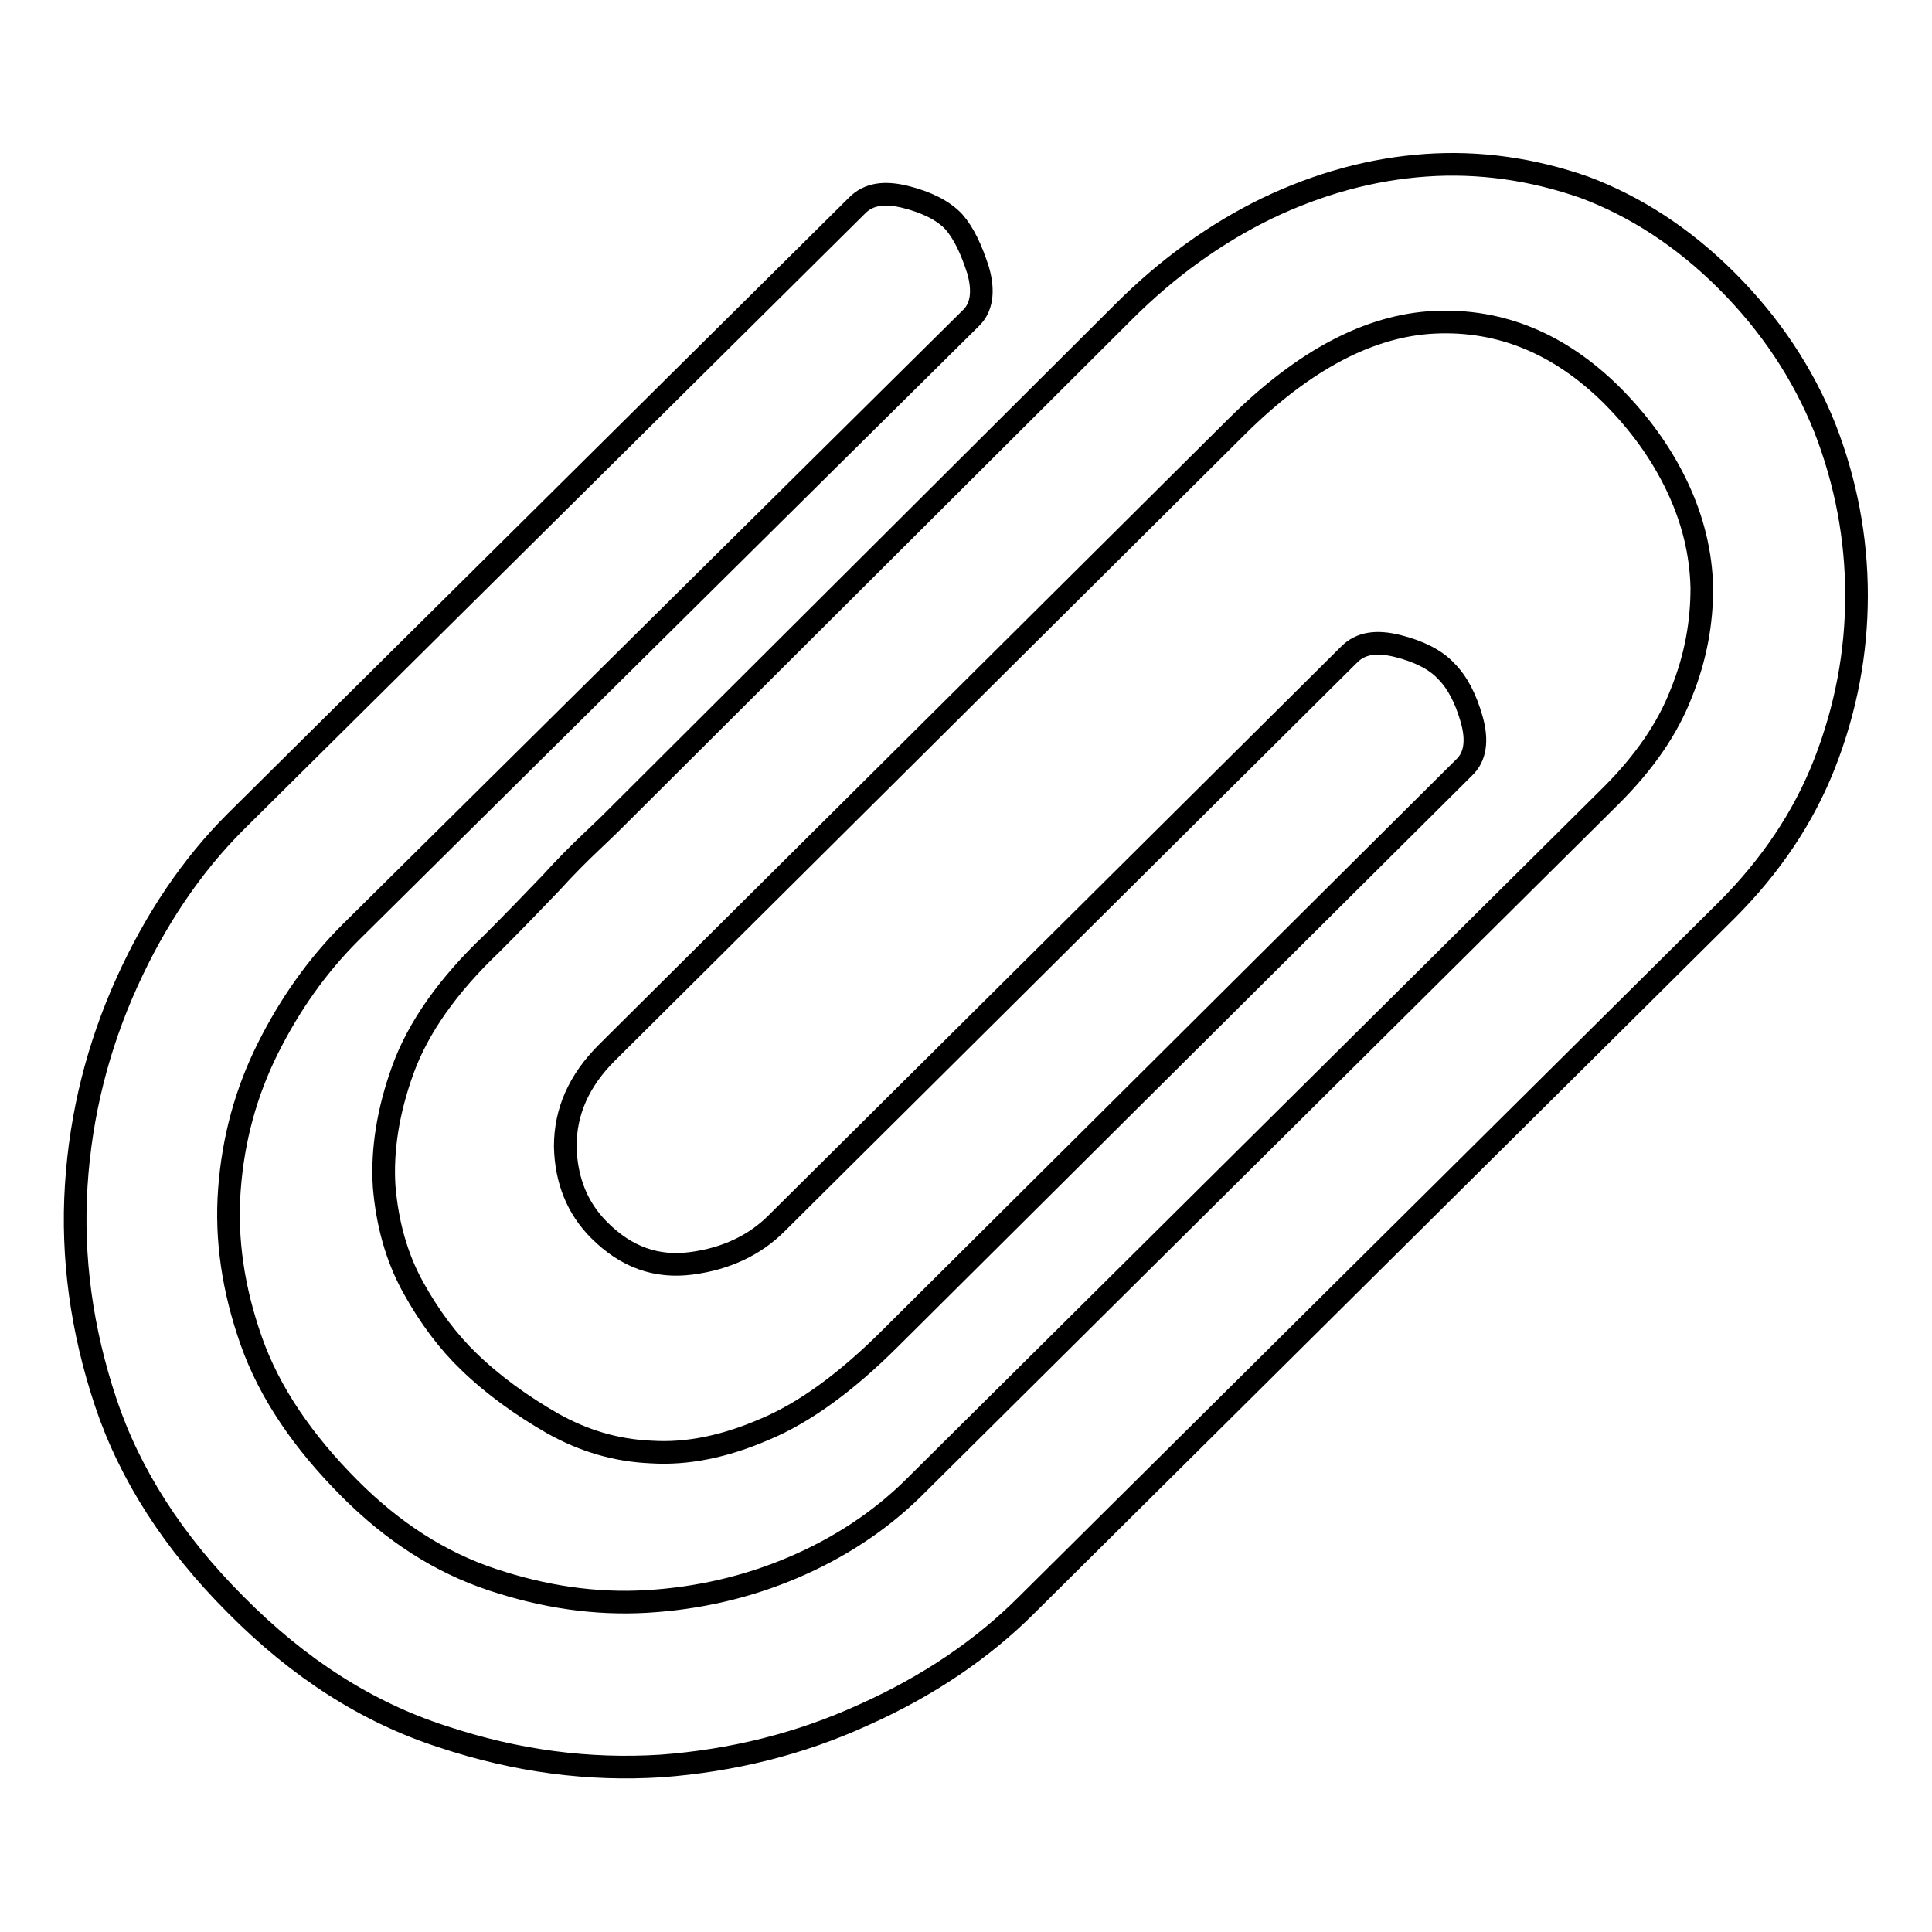
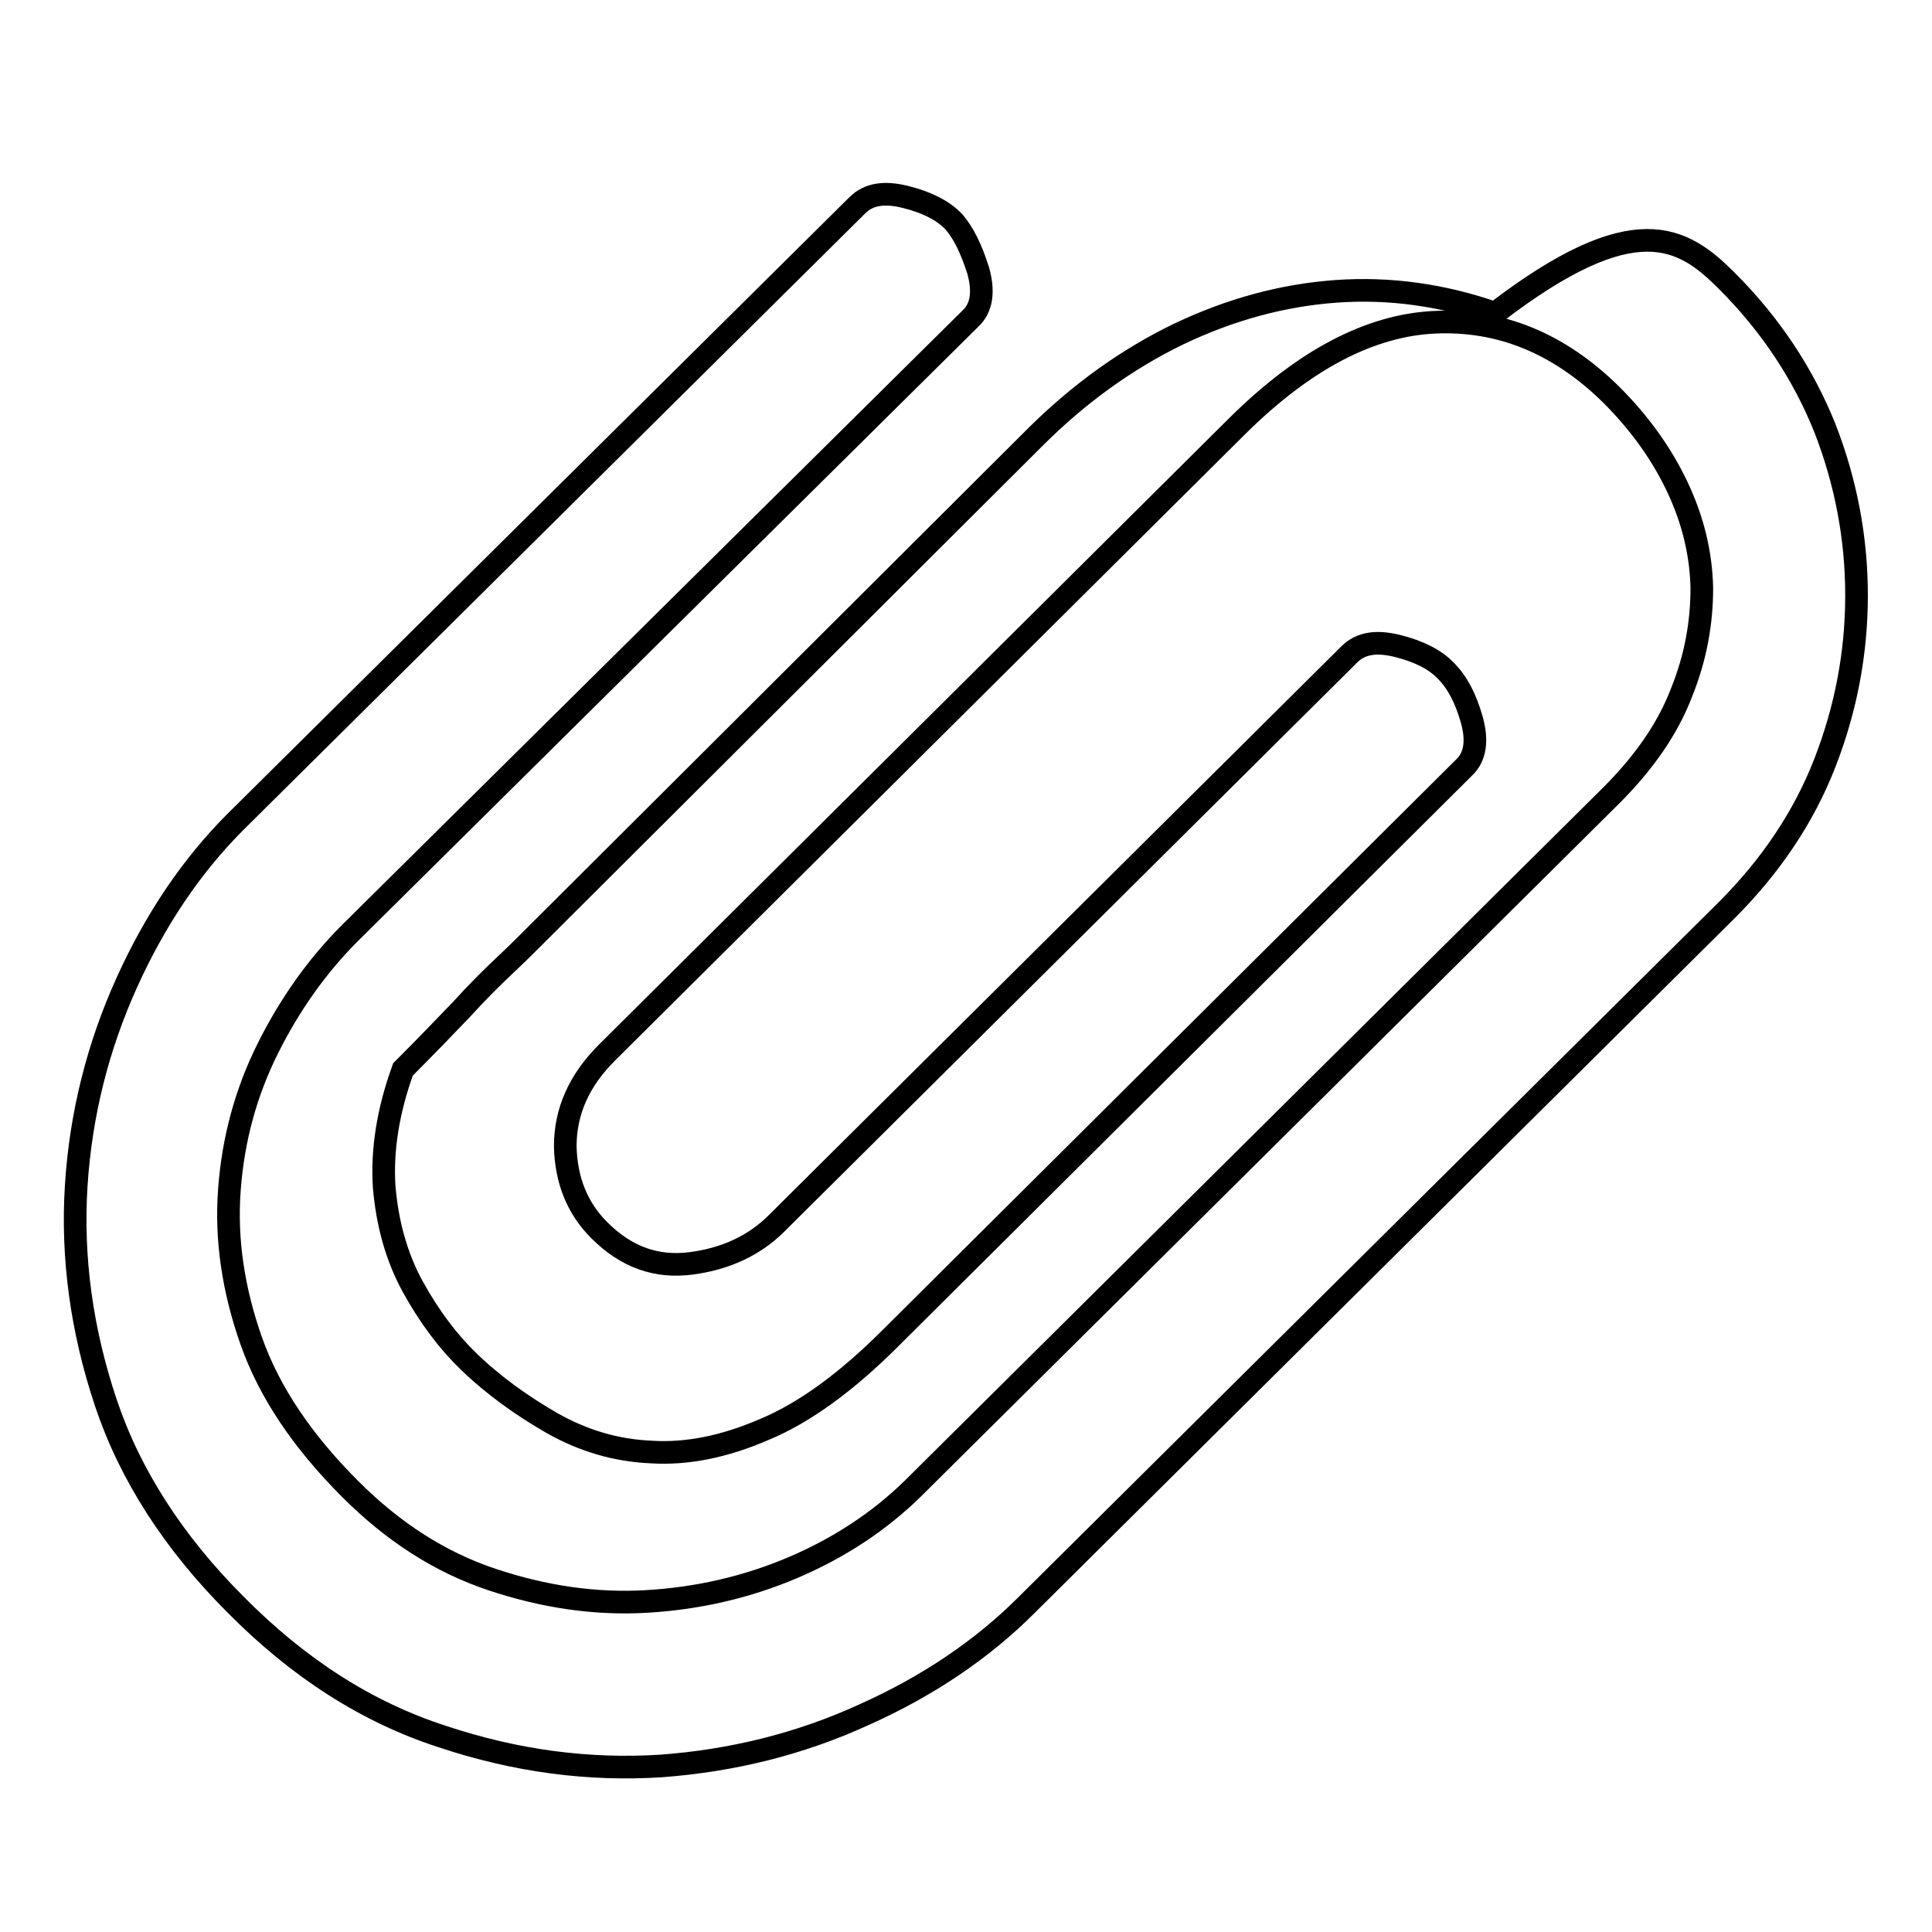
<svg xmlns="http://www.w3.org/2000/svg" version="1.1" x="0px" y="0px" viewBox="0 0 256 256" enable-background="new 0 0 256 256" xml:space="preserve">
  <g>
-     <path stroke-width="3" fill-opacity="0" stroke="#000000" d="M228.8,37.2c5.8,5.8,10.1,12.3,13,19.5c2.8,7.2,4.2,14.6,4.2,22.2c0,7.6-1.4,15-4.2,22.2 c-2.8,7.2-7.2,13.7-13,19.5L136,212.7c-5.8,5.8-13,10.7-21.5,14.5c-8.5,3.9-17.5,6.1-26.9,6.8c-9.5,0.6-19.1-0.6-29-3.9 c-9.9-3.2-19-9-27.4-17.5c-8.2-8.2-14-17.2-17.2-26.8s-4.5-19.2-3.9-28.7c0.6-9.5,2.9-18.5,6.7-26.9c3.8-8.4,8.6-15.5,14.4-21.3 l82.4-81.7c1.5-1.5,3.6-1.8,6.4-1.1c2.8,0.7,5,1.8,6.4,3.3c1.3,1.5,2.3,3.6,3.2,6.4c0.8,2.8,0.5,5-1,6.4l-82.2,81.4 c-4.4,4.4-8,9.5-10.9,15.3c-2.9,5.8-4.6,12-5.1,18.7c-0.5,6.6,0.5,13.3,2.9,20.1c2.4,6.8,6.8,13.3,13.1,19.6 c5.7,5.7,11.9,9.7,18.8,12c6.9,2.3,13.7,3.3,20.5,2.9c6.8-0.4,13.3-1.9,19.4-4.5c6.1-2.6,11.4-6.1,15.8-10.4l92.6-91.9 c4.4-4.4,7.5-8.9,9.3-13.6c1.9-4.7,2.7-9.3,2.7-13.9c-0.1-4.6-1.2-9.1-3.3-13.5c-2.1-4.4-5-8.4-8.7-12.1c-6.9-6.8-14.7-10-23.4-9.6 c-8.6,0.4-17.3,5-26.1,13.7l-83.6,83.1c-3.7,3.7-5.5,7.8-5.5,12.4c0.1,4.5,1.6,8.2,4.5,11.1c3.6,3.6,7.6,5,12.2,4.4 c4.6-0.6,8.4-2.4,11.3-5.3l75.9-75.4c1.5-1.5,3.6-1.8,6.4-1.1c2.8,0.7,5,1.8,6.4,3.3c1.5,1.5,2.6,3.6,3.4,6.4c0.8,2.8,0.5,5-1,6.4 L118,177.3c-5.8,5.8-11.4,9.9-16.7,12.1c-5.3,2.3-10.3,3.3-15,3c-4.7-0.2-9-1.5-13.1-3.8c-4-2.3-7.8-5-11.1-8.2 c-2.7-2.6-5.2-5.9-7.4-9.9c-2.2-4-3.4-8.5-3.8-13.3c-0.3-4.8,0.5-10,2.5-15.5c2-5.5,5.9-11.1,11.8-16.7c2.9-2.9,5.5-5.6,7.8-8 c1.9-2.1,3.8-4,5.5-5.6s2.6-2.5,2.8-2.7l67.6-67.4c5.8-5.8,12.2-10.4,19-13.7c6.9-3.3,13.9-5.2,21-5.7s14.1,0.5,21,2.9 C216.6,27.3,223,31.4,228.8,37.2z" />
+     <path stroke-width="3" fill-opacity="0" stroke="#000000" d="M228.8,37.2c5.8,5.8,10.1,12.3,13,19.5c2.8,7.2,4.2,14.6,4.2,22.2c0,7.6-1.4,15-4.2,22.2 c-2.8,7.2-7.2,13.7-13,19.5L136,212.7c-5.8,5.8-13,10.7-21.5,14.5c-8.5,3.9-17.5,6.1-26.9,6.8c-9.5,0.6-19.1-0.6-29-3.9 c-9.9-3.2-19-9-27.4-17.5c-8.2-8.2-14-17.2-17.2-26.8s-4.5-19.2-3.9-28.7c0.6-9.5,2.9-18.5,6.7-26.9c3.8-8.4,8.6-15.5,14.4-21.3 l82.4-81.7c1.5-1.5,3.6-1.8,6.4-1.1c2.8,0.7,5,1.8,6.4,3.3c1.3,1.5,2.3,3.6,3.2,6.4c0.8,2.8,0.5,5-1,6.4l-82.2,81.4 c-4.4,4.4-8,9.5-10.9,15.3c-2.9,5.8-4.6,12-5.1,18.7c-0.5,6.6,0.5,13.3,2.9,20.1c2.4,6.8,6.8,13.3,13.1,19.6 c5.7,5.7,11.9,9.7,18.8,12c6.9,2.3,13.7,3.3,20.5,2.9c6.8-0.4,13.3-1.9,19.4-4.5c6.1-2.6,11.4-6.1,15.8-10.4l92.6-91.9 c4.4-4.4,7.5-8.9,9.3-13.6c1.9-4.7,2.7-9.3,2.7-13.9c-0.1-4.6-1.2-9.1-3.3-13.5c-2.1-4.4-5-8.4-8.7-12.1c-6.9-6.8-14.7-10-23.4-9.6 c-8.6,0.4-17.3,5-26.1,13.7l-83.6,83.1c-3.7,3.7-5.5,7.8-5.5,12.4c0.1,4.5,1.6,8.2,4.5,11.1c3.6,3.6,7.6,5,12.2,4.4 c4.6-0.6,8.4-2.4,11.3-5.3l75.9-75.4c1.5-1.5,3.6-1.8,6.4-1.1c2.8,0.7,5,1.8,6.4,3.3c1.5,1.5,2.6,3.6,3.4,6.4c0.8,2.8,0.5,5-1,6.4 L118,177.3c-5.8,5.8-11.4,9.9-16.7,12.1c-5.3,2.3-10.3,3.3-15,3c-4.7-0.2-9-1.5-13.1-3.8c-4-2.3-7.8-5-11.1-8.2 c-2.7-2.6-5.2-5.9-7.4-9.9c-2.2-4-3.4-8.5-3.8-13.3c-0.3-4.8,0.5-10,2.5-15.5c2.9-2.9,5.5-5.6,7.8-8 c1.9-2.1,3.8-4,5.5-5.6s2.6-2.5,2.8-2.7l67.6-67.4c5.8-5.8,12.2-10.4,19-13.7c6.9-3.3,13.9-5.2,21-5.7s14.1,0.5,21,2.9 C216.6,27.3,223,31.4,228.8,37.2z" />
  </g>
</svg>